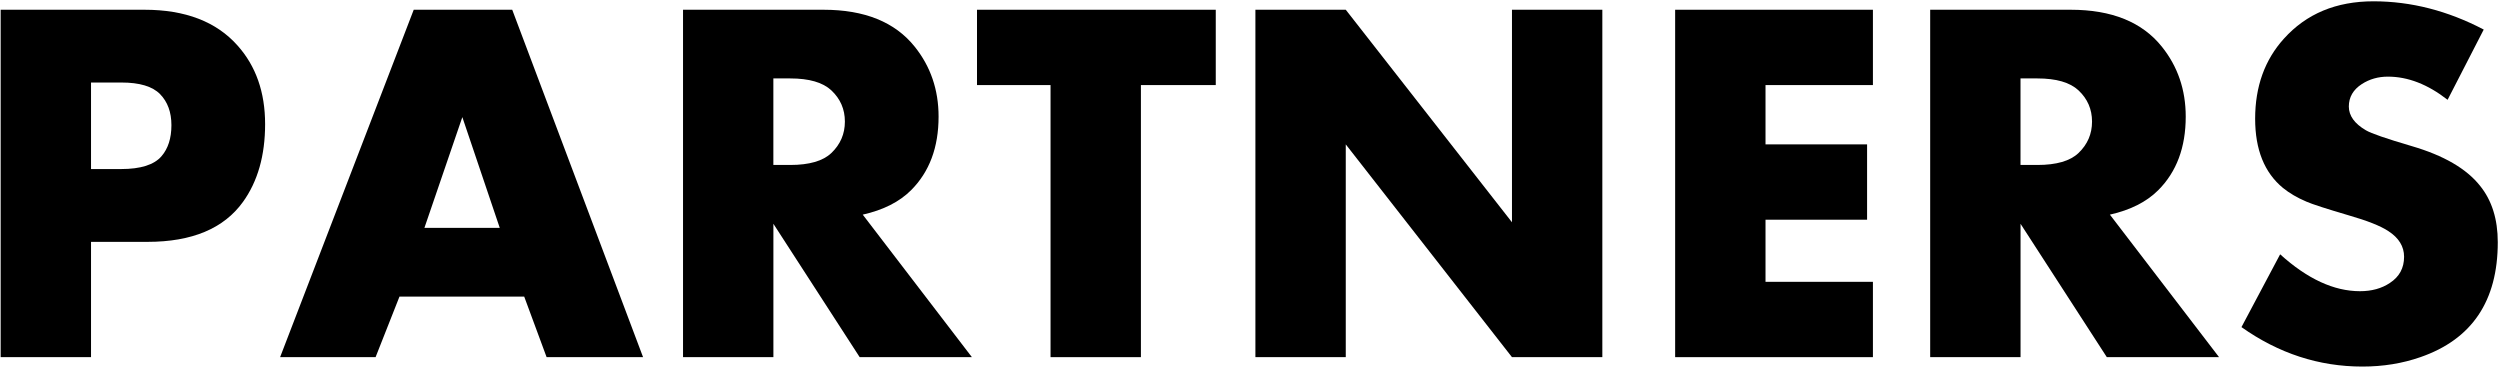
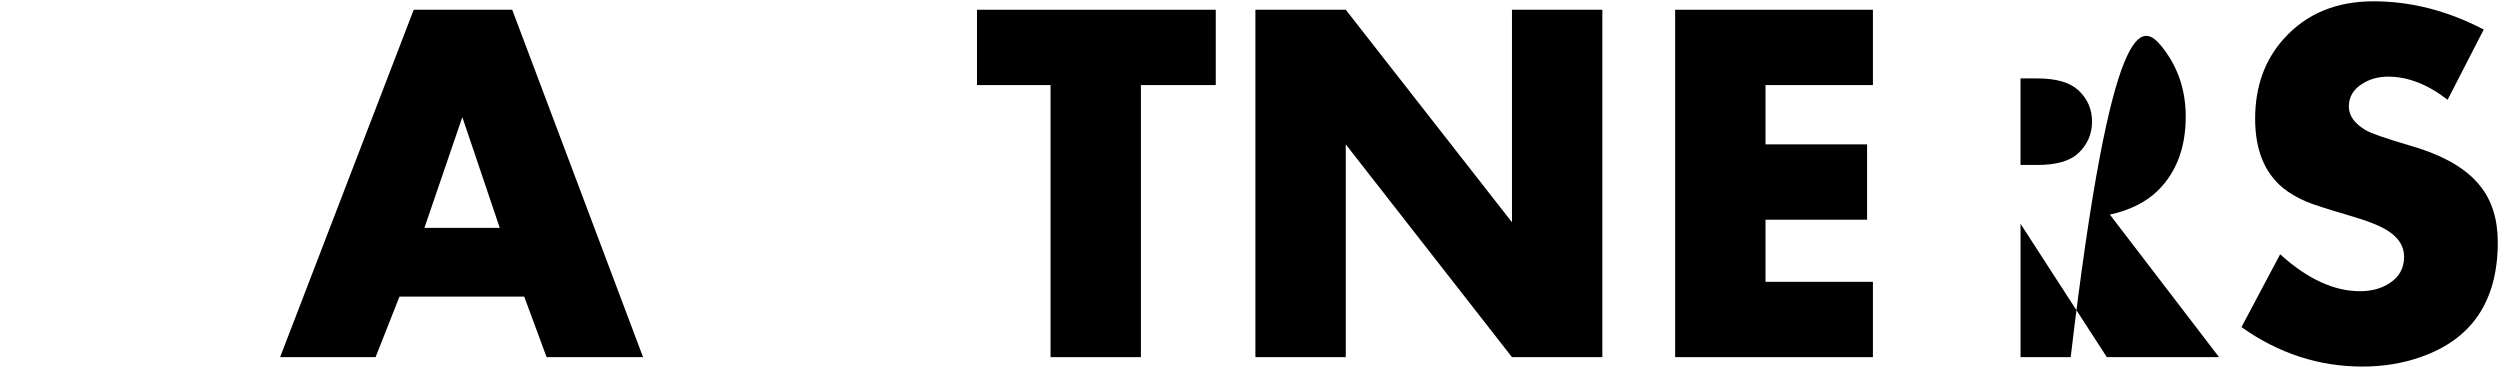
<svg xmlns="http://www.w3.org/2000/svg" width="685" height="101" viewBox="0 0 685 101" fill="none">
-   <path d="M72.64 34.01C72.64 42.6 70.62 49.71 66.57 55.33C61.32 62.62 52.6 66.27 40.42 66.27H24.94V97.86H0.18V2.67H39.58C50.78 2.67 59.29 5.94 65.1 12.49C70.12 18.11 72.64 25.28 72.64 34.01ZM46.97 34.29C46.97 30.75 45.93 27.91 43.86 25.79C41.78 23.67 38.25 22.61 33.26 22.61H24.94V46.32H33.19C38.55 46.32 42.24 45.15 44.24 42.82C46.06 40.72 46.97 37.88 46.97 34.29Z" fill="black" />
  <path d="M176.2 97.86H149.77L143.63 81.26H109.46L102.91 97.86H76.75L113.36 2.67H140.35L176.2 97.86ZM136.93 62.43L126.68 32.09L116.29 62.43H136.93Z" fill="black" />
-   <path d="M266.3 97.86H235.55L211.91 61.32V97.86H187.15V2.67H225.65C236.9 2.67 245.22 6.04 250.62 12.78C254.99 18.22 257.17 24.61 257.17 31.96C257.17 40.38 254.66 47.09 249.64 52.11C246.43 55.32 242.01 57.55 236.39 58.81L266.3 97.86ZM231.5 33.31C231.5 29.93 230.26 27.08 227.79 24.76C225.46 22.58 221.7 21.49 216.52 21.49H211.9V45.2H216.52C221.75 45.2 225.5 44.11 227.79 41.93C230.26 39.57 231.5 36.7 231.5 33.31Z" fill="black" />
  <path d="M333.109 23.31H312.609V97.86H287.849V23.31H267.699V2.67H333.119V23.31H333.109Z" fill="black" />
  <path d="M439.04 97.86H414.28L368.74 39.56V97.86H343.98V2.67H368.74L414.28 60.9V2.67H439.04V97.86Z" fill="black" />
  <path d="M513.18 97.86H458.99V2.67H513.18V23.31H483.75V39.56H511.58V60.2H483.75V77.22H513.18V97.86Z" fill="black" />
-   <path d="M608.019 97.86H577.269L553.629 61.32V97.86H528.869V2.67H567.369C578.619 2.67 586.939 6.04 592.339 12.78C596.709 18.22 598.889 24.61 598.889 31.96C598.889 40.38 596.379 47.09 591.359 52.11C588.149 55.32 583.729 57.55 578.109 58.81L608.019 97.86ZM573.219 33.31C573.219 29.93 571.979 27.08 569.509 24.76C567.179 22.58 563.419 21.49 558.239 21.49H553.619V45.2H558.239C563.469 45.2 567.219 44.11 569.509 41.93C571.979 39.57 573.219 36.7 573.219 33.31Z" fill="black" />
+   <path d="M608.019 97.86H577.269L553.629 61.32V97.86H528.869H567.369C578.619 2.67 586.939 6.04 592.339 12.78C596.709 18.22 598.889 24.61 598.889 31.96C598.889 40.38 596.379 47.09 591.359 52.11C588.149 55.32 583.729 57.55 578.109 58.81L608.019 97.86ZM573.219 33.31C573.219 29.93 571.979 27.08 569.509 24.76C567.179 22.58 563.419 21.49 558.239 21.49H553.619V45.2H558.239C563.469 45.2 567.219 44.11 569.509 41.93C571.979 39.57 573.219 36.7 573.219 33.31Z" fill="black" />
  <path d="M684.39 66.369C684.39 82.479 677.32 92.969 663.19 97.859C658.26 99.579 652.96 100.439 647.29 100.439C635.39 100.439 624.35 96.839 614.16 89.629L624.76 69.679C632.21 76.419 639.5 79.789 646.63 79.789C649.84 79.789 652.57 79.039 654.81 77.539C657.42 75.849 658.72 73.449 658.72 70.349C658.72 67.529 657.28 65.179 654.39 63.309C652.25 61.899 648.64 60.469 643.56 59.009C637.41 57.199 633.55 55.949 631.96 55.249C629.44 54.179 627.3 52.929 625.53 51.489C620.45 47.309 617.91 40.999 617.91 32.539C617.91 23.719 620.54 16.399 625.79 10.599C631.93 3.769 640.11 0.359 650.34 0.359C660.61 0.359 670.68 2.939 680.54 8.099L670.64 27.349C665.23 23.119 659.78 20.999 654.28 20.999C651.62 20.999 649.25 21.679 647.15 23.029C644.77 24.569 643.58 26.619 643.58 29.189C643.58 31.709 645.14 33.879 648.26 35.699C649.66 36.539 653.85 37.989 660.83 40.039C669.59 42.599 675.83 46.229 679.55 50.929C682.78 54.939 684.39 60.079 684.39 66.369Z" fill="black" />
</svg>